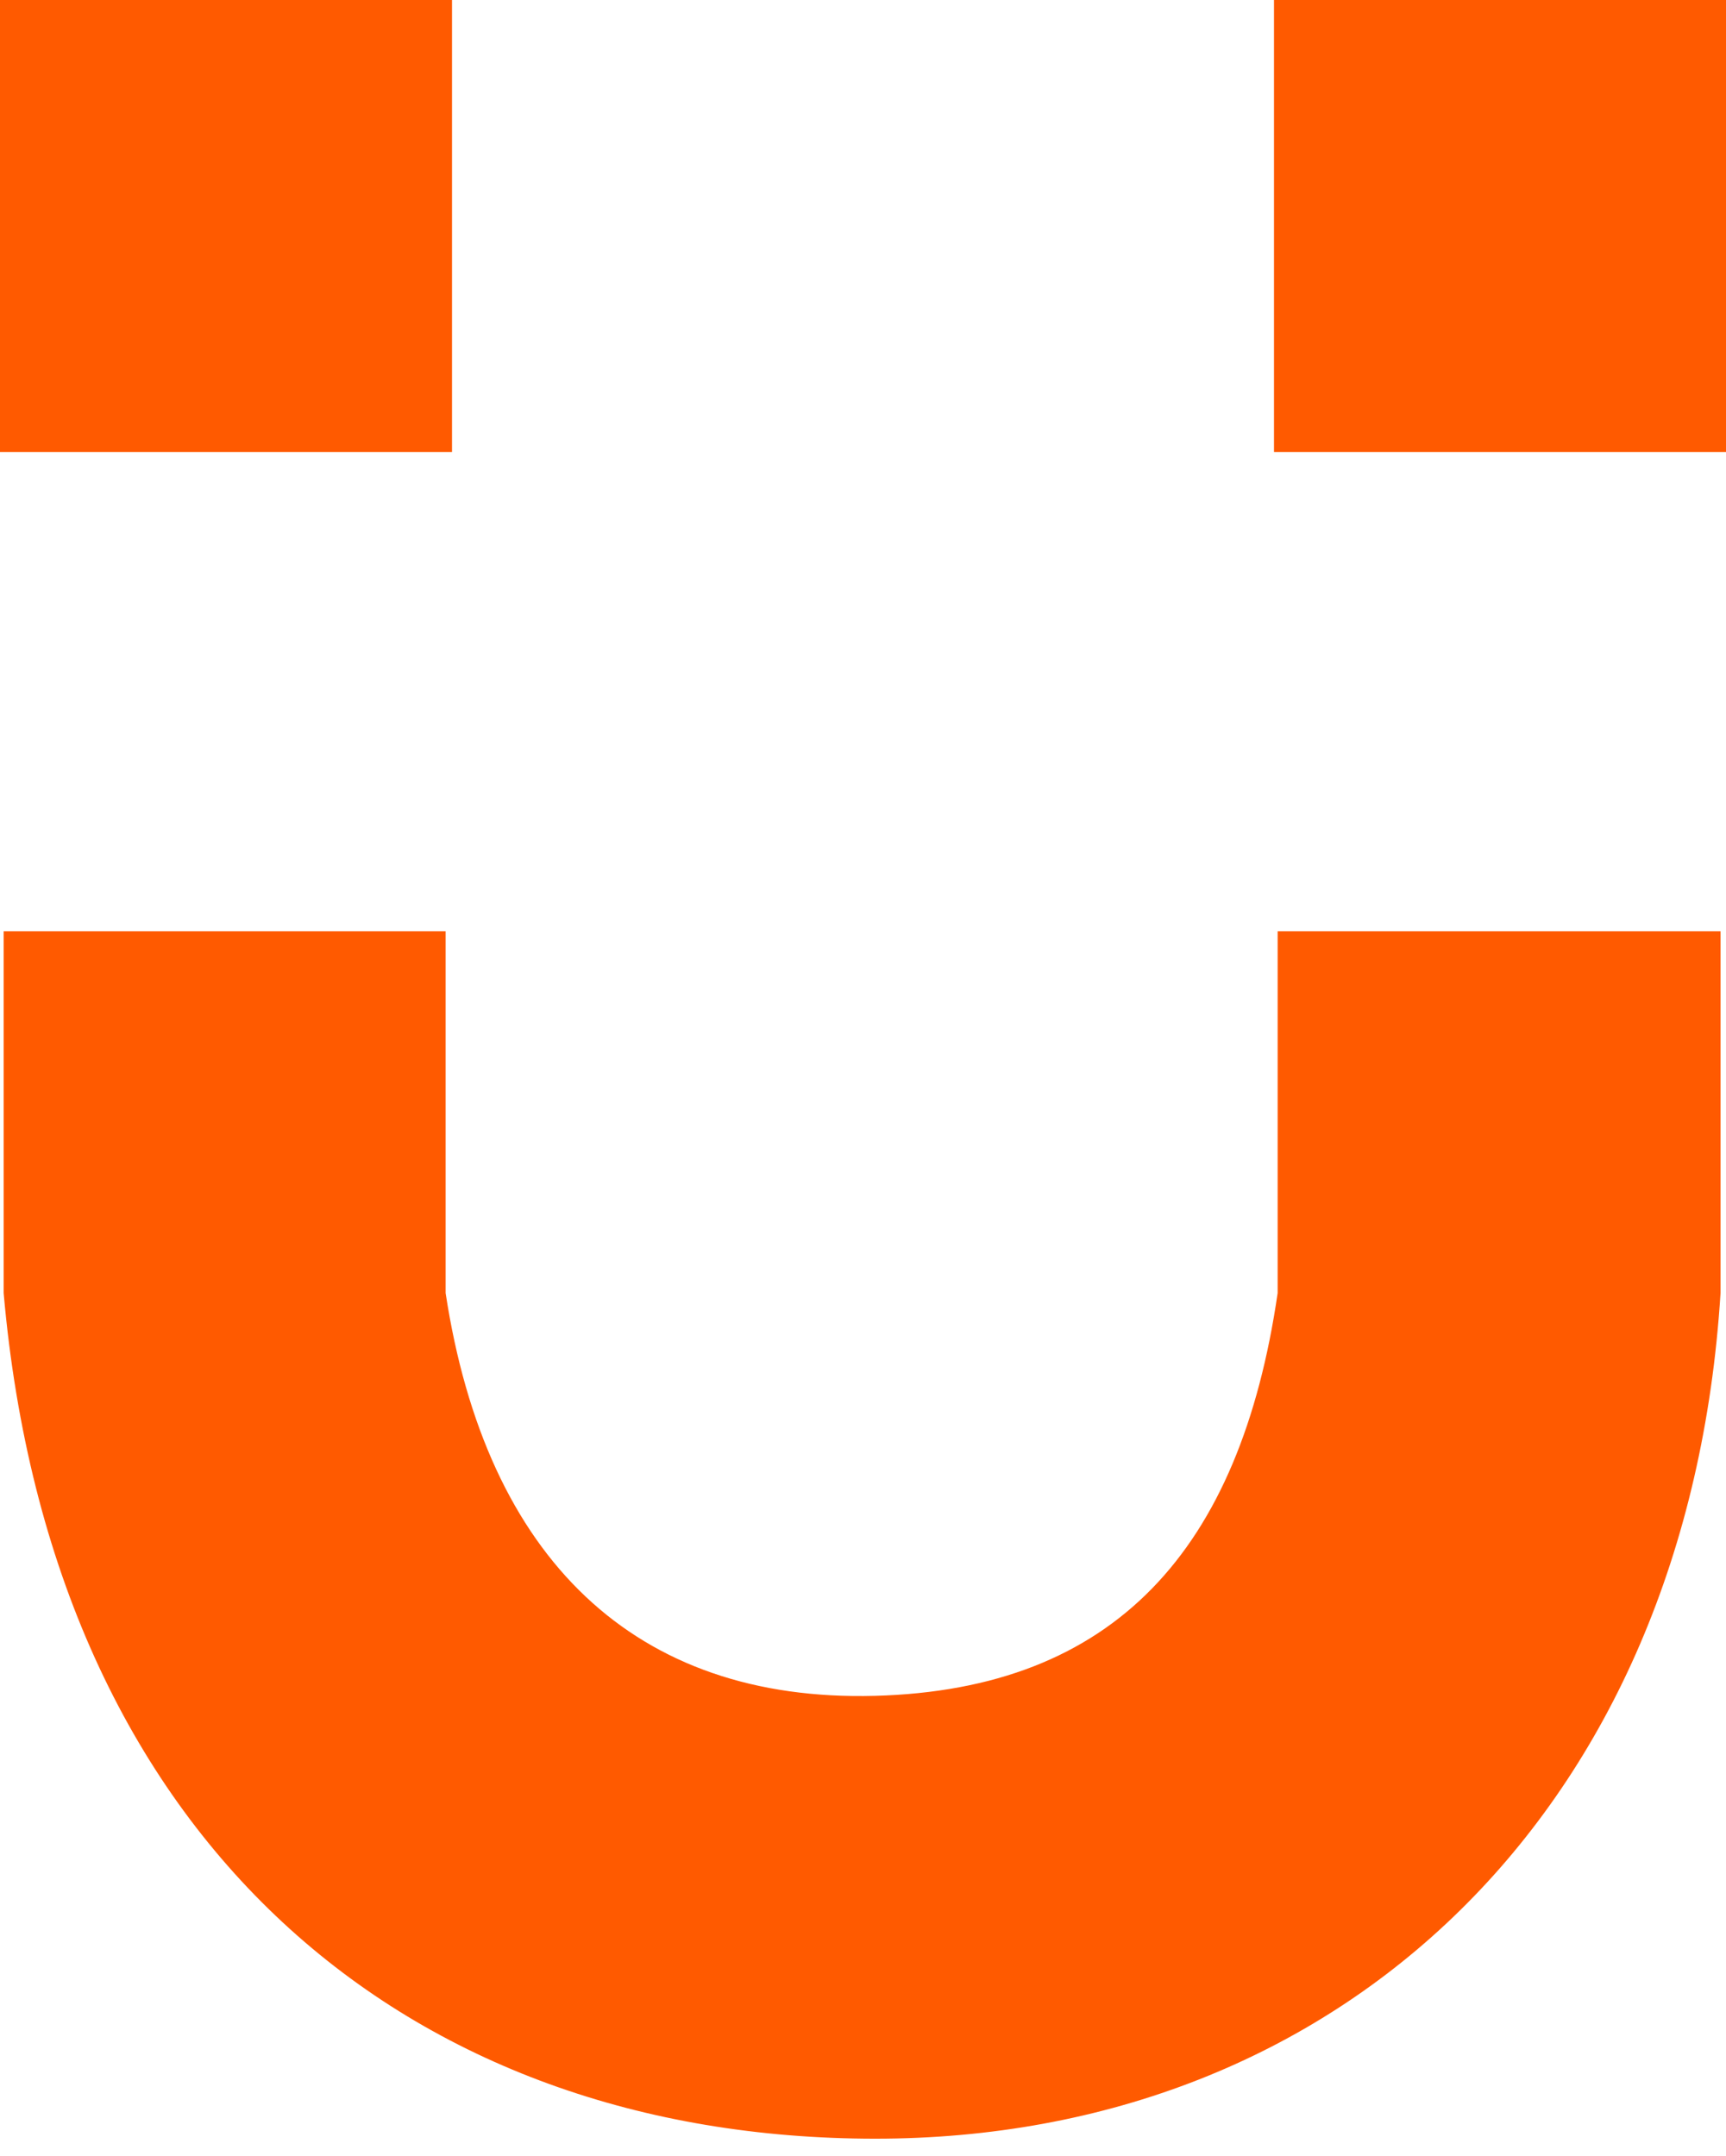
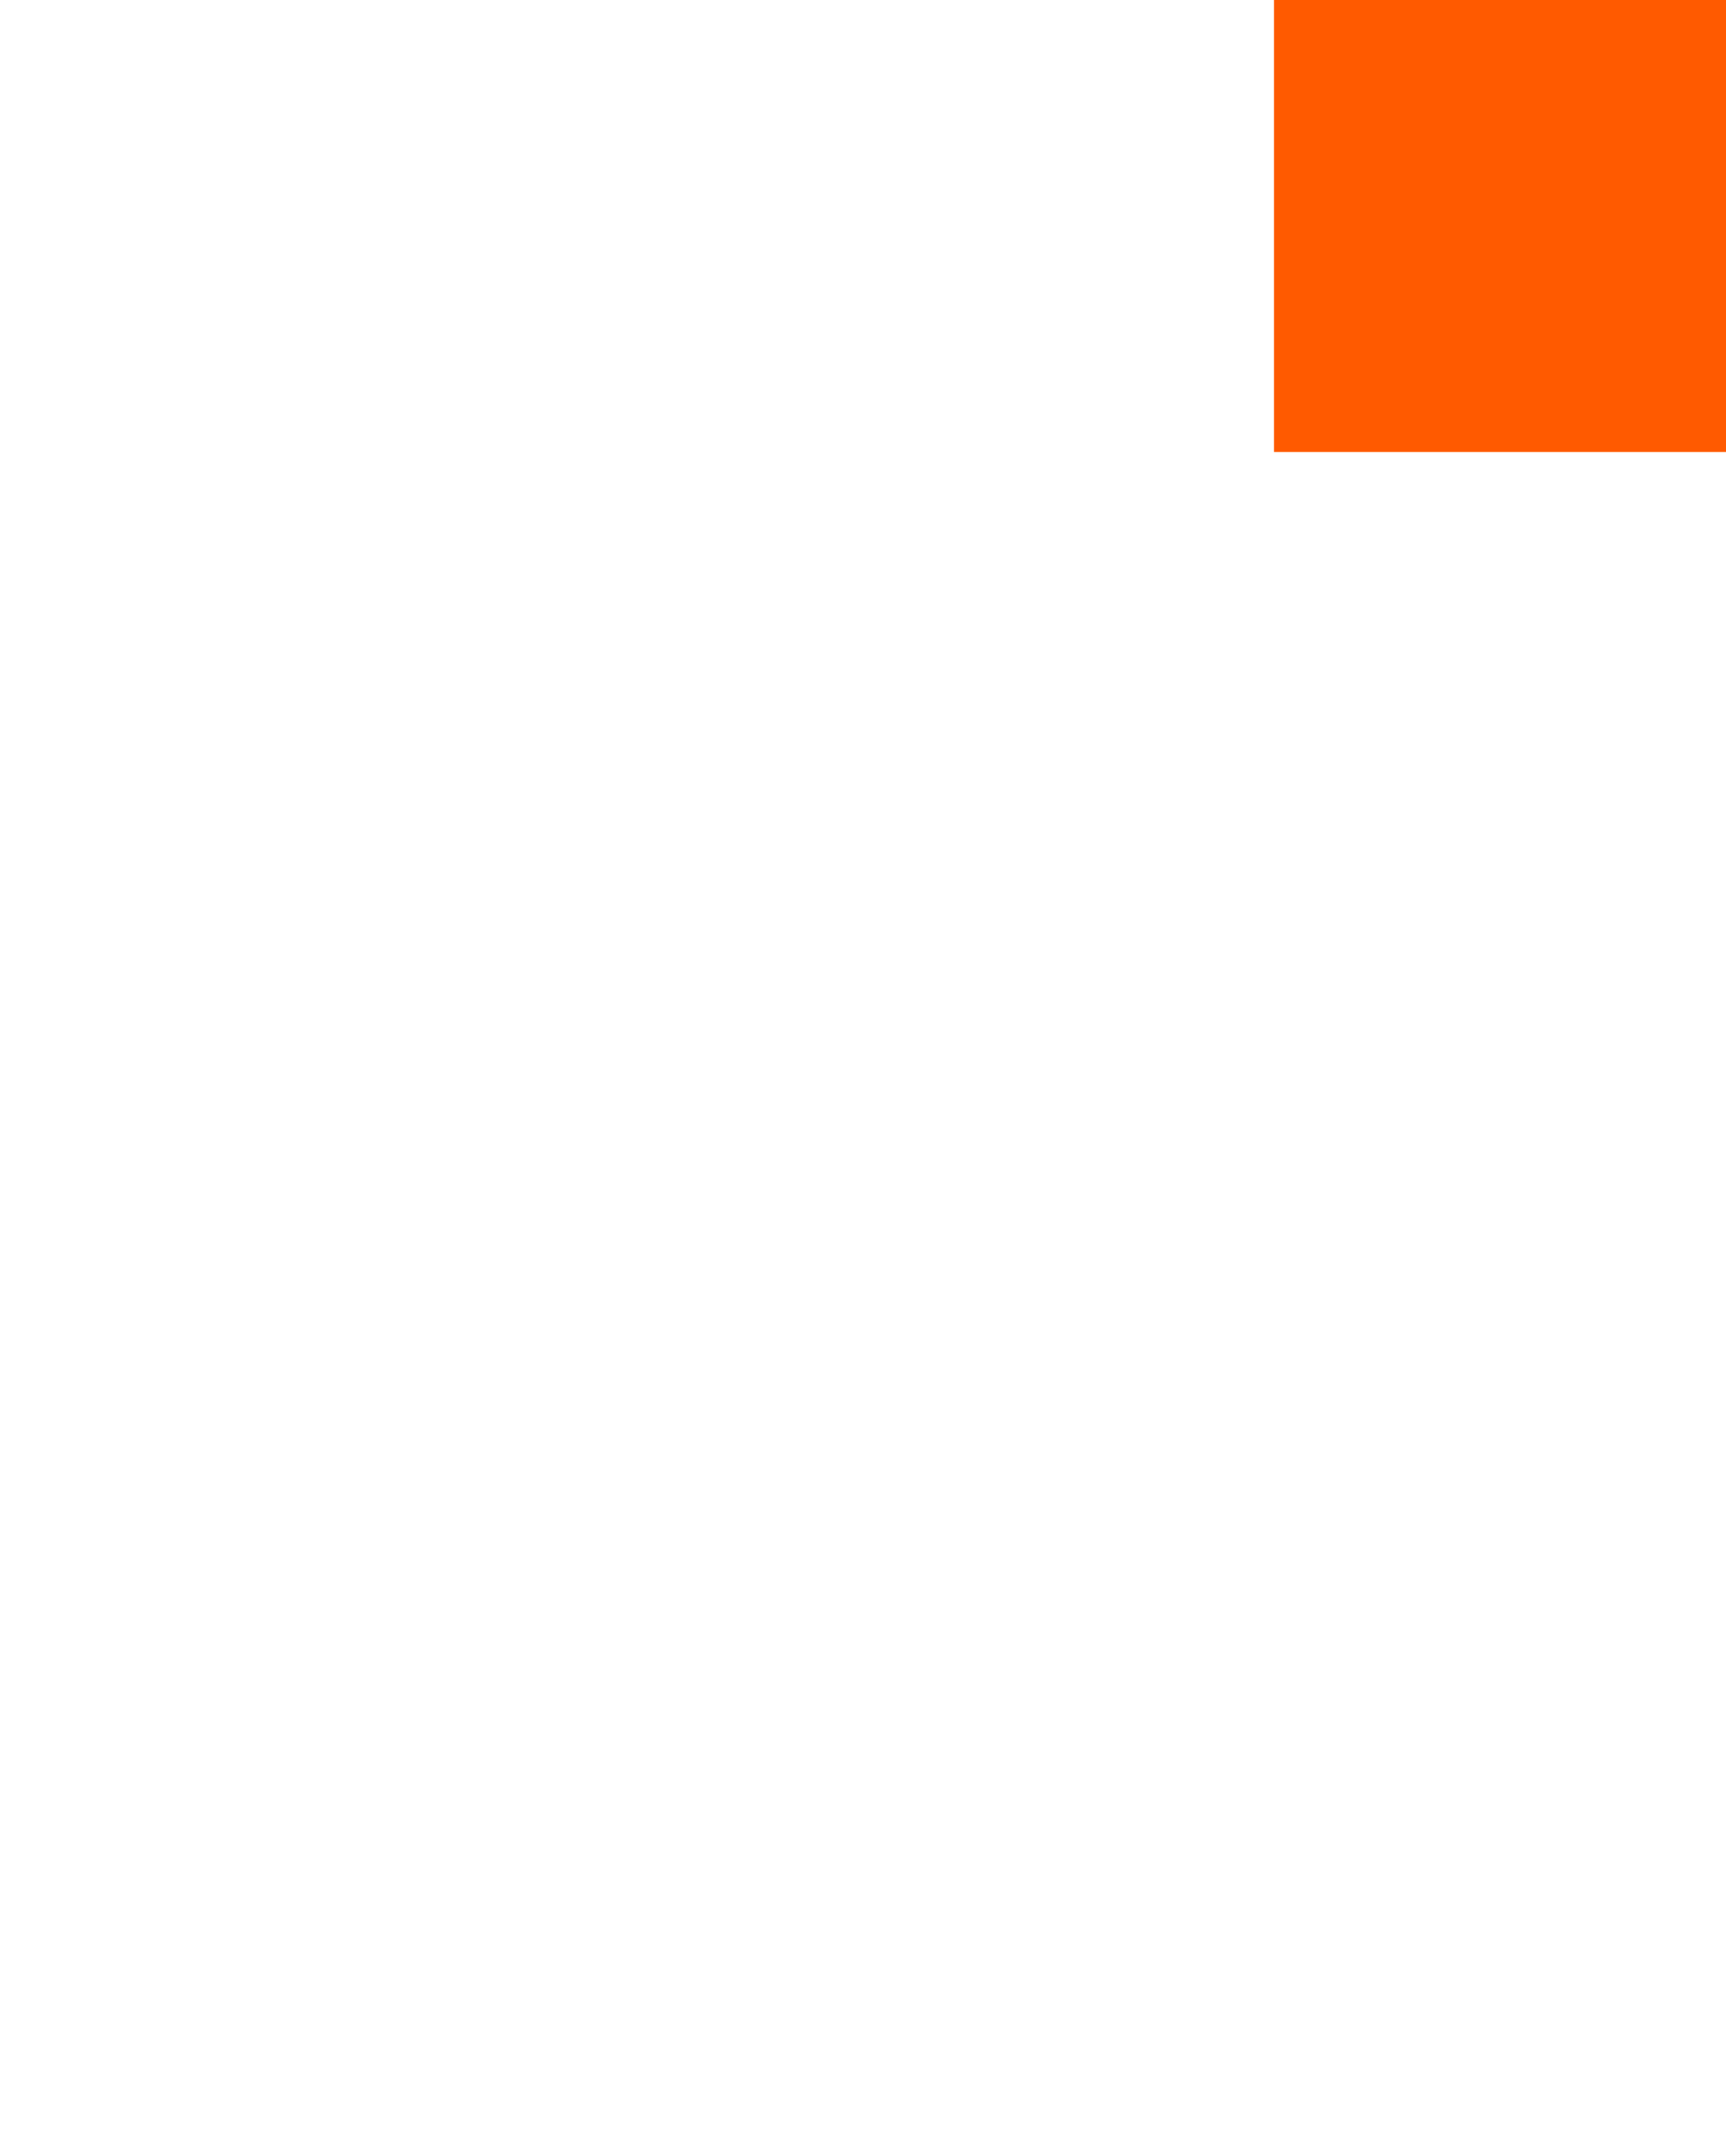
<svg xmlns="http://www.w3.org/2000/svg" width="947" height="1183" viewBox="0 0 947 1183" fill="none">
-   <path d="M248 0H0V248H248V0Z" fill="#FF5A00" />
-   <path d="M244.5 511H2V709.5C28.606 1012 224.566 1173.36 480 1173.5C735.434 1173.64 926.18 993.866 944 709.5V511H701V709.5C680.492 850.516 611.5 927 480 930.5C348.5 934 266.76 855.414 244.5 709.5V511Z" fill="#FF5A00" />
  <path d="M947 0H699V248H947V0Z" fill="#FF5A00" />
</svg>